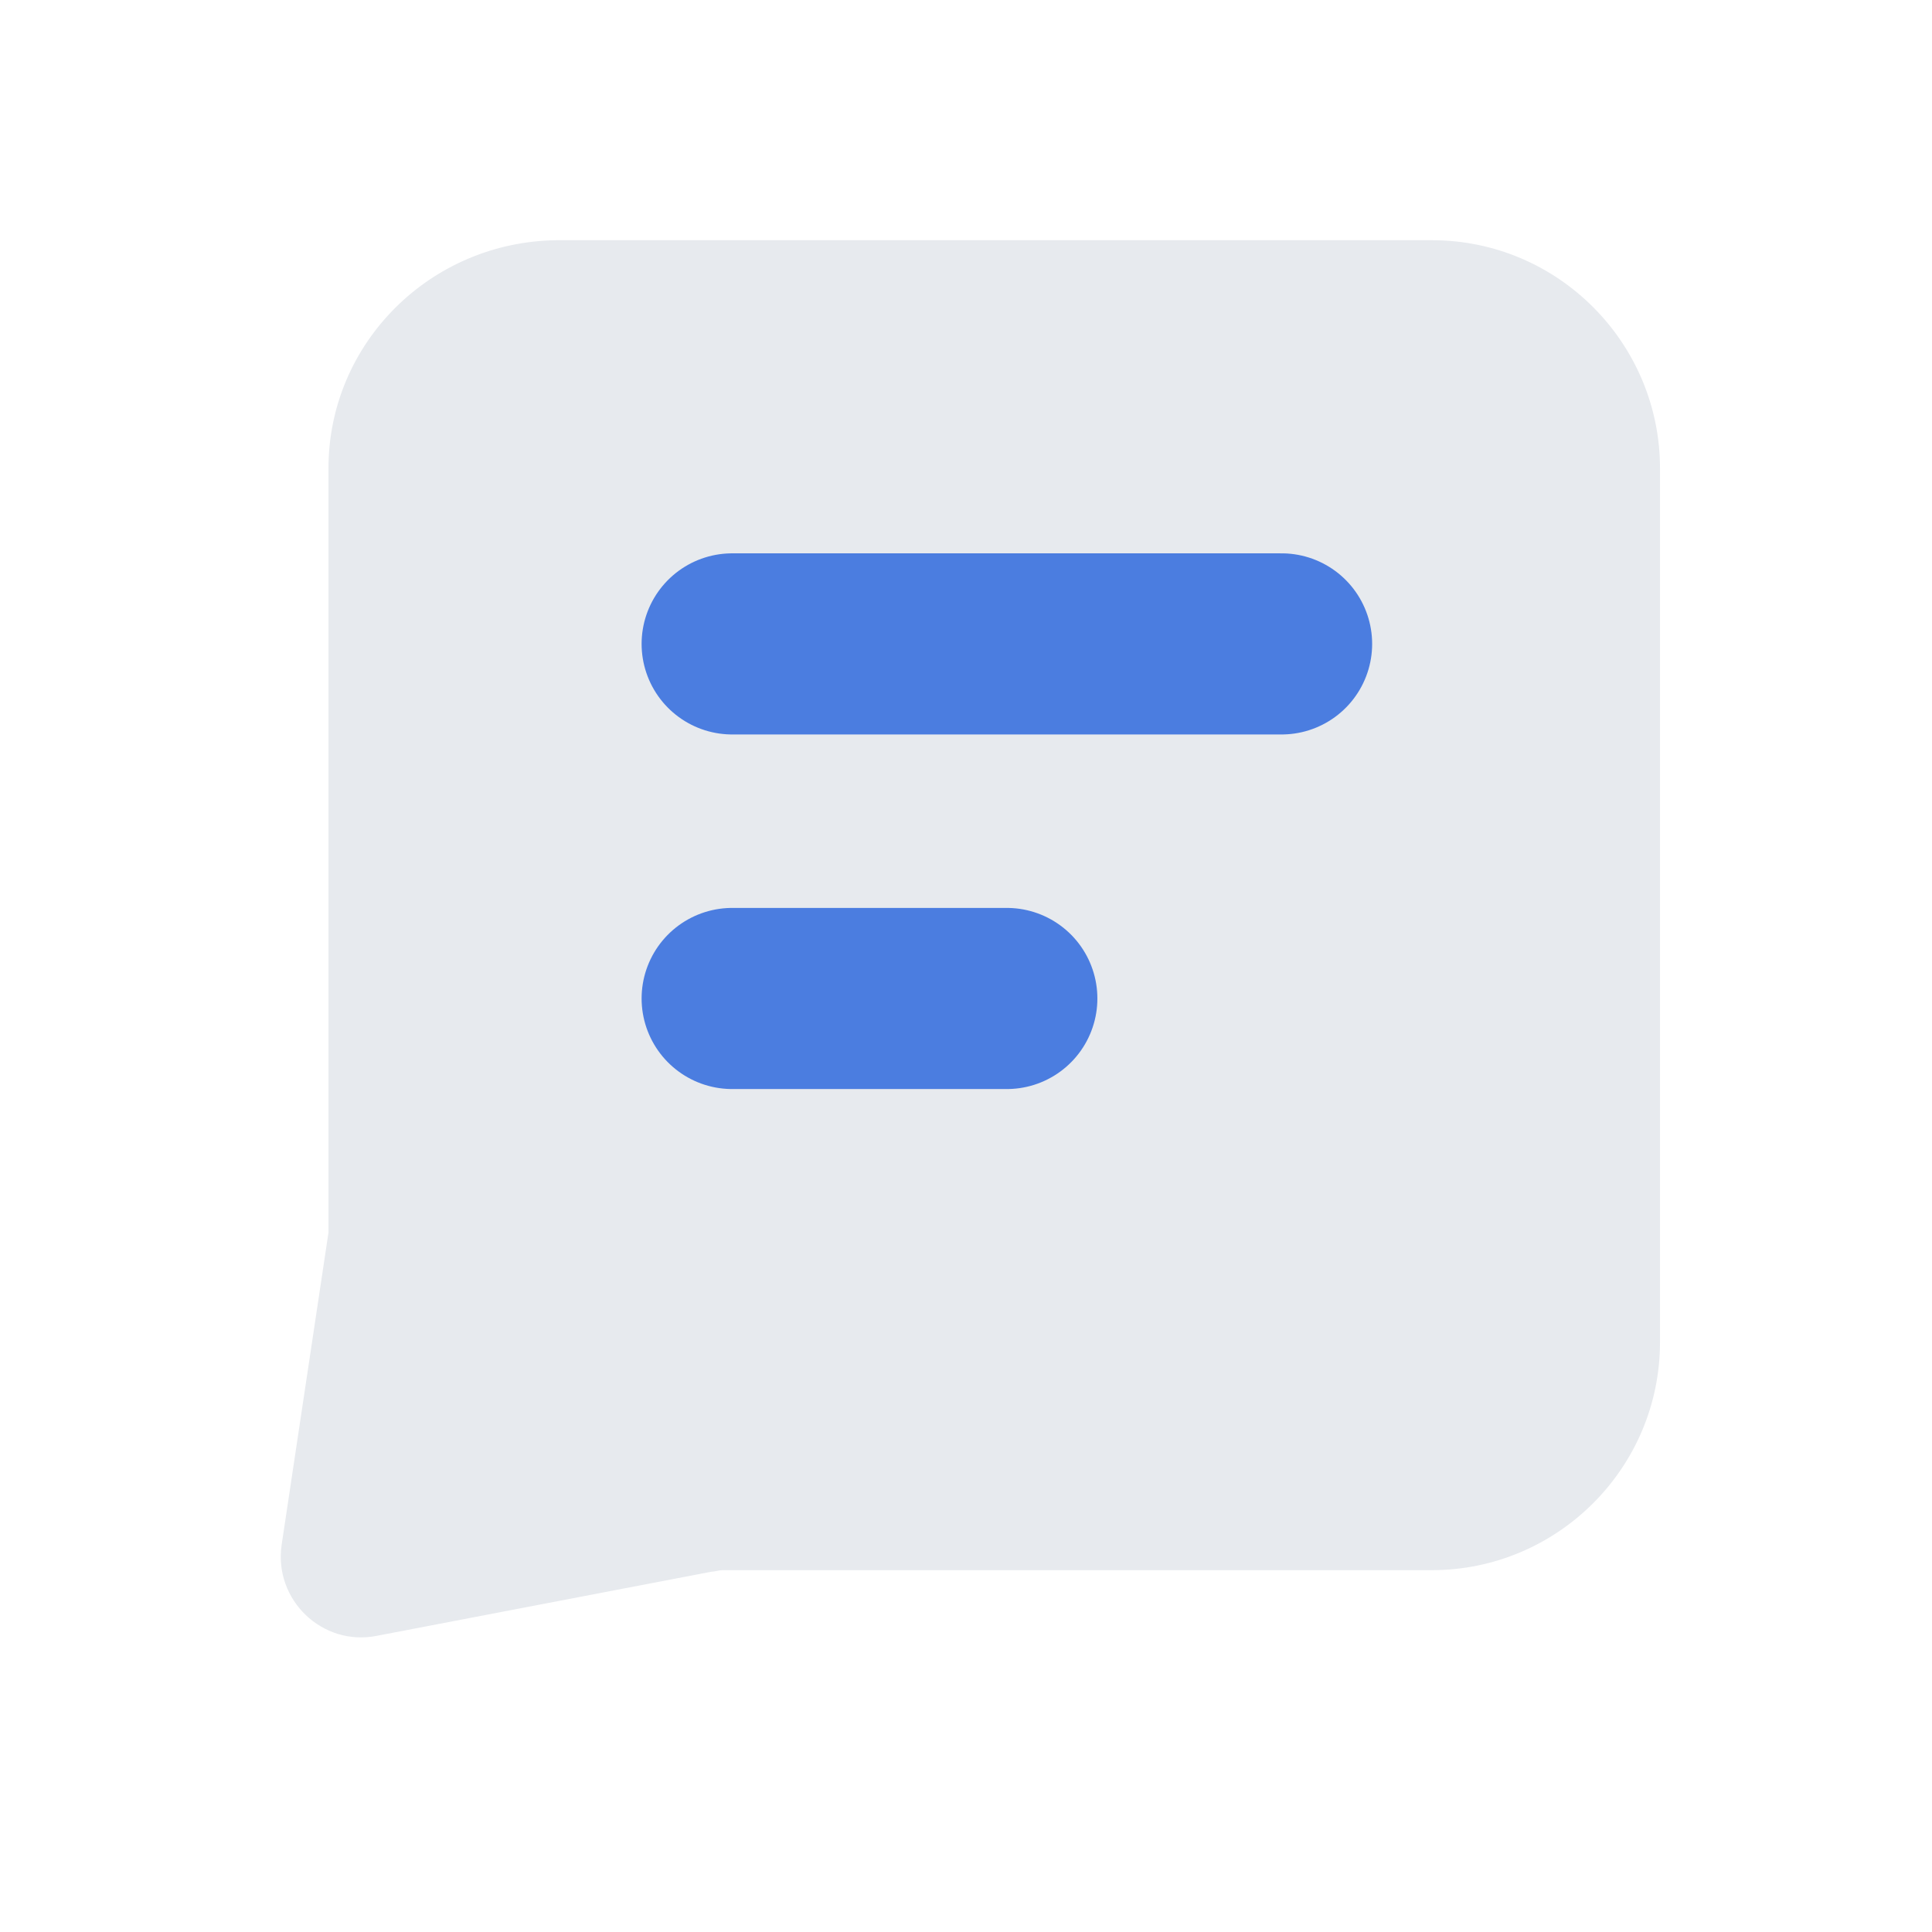
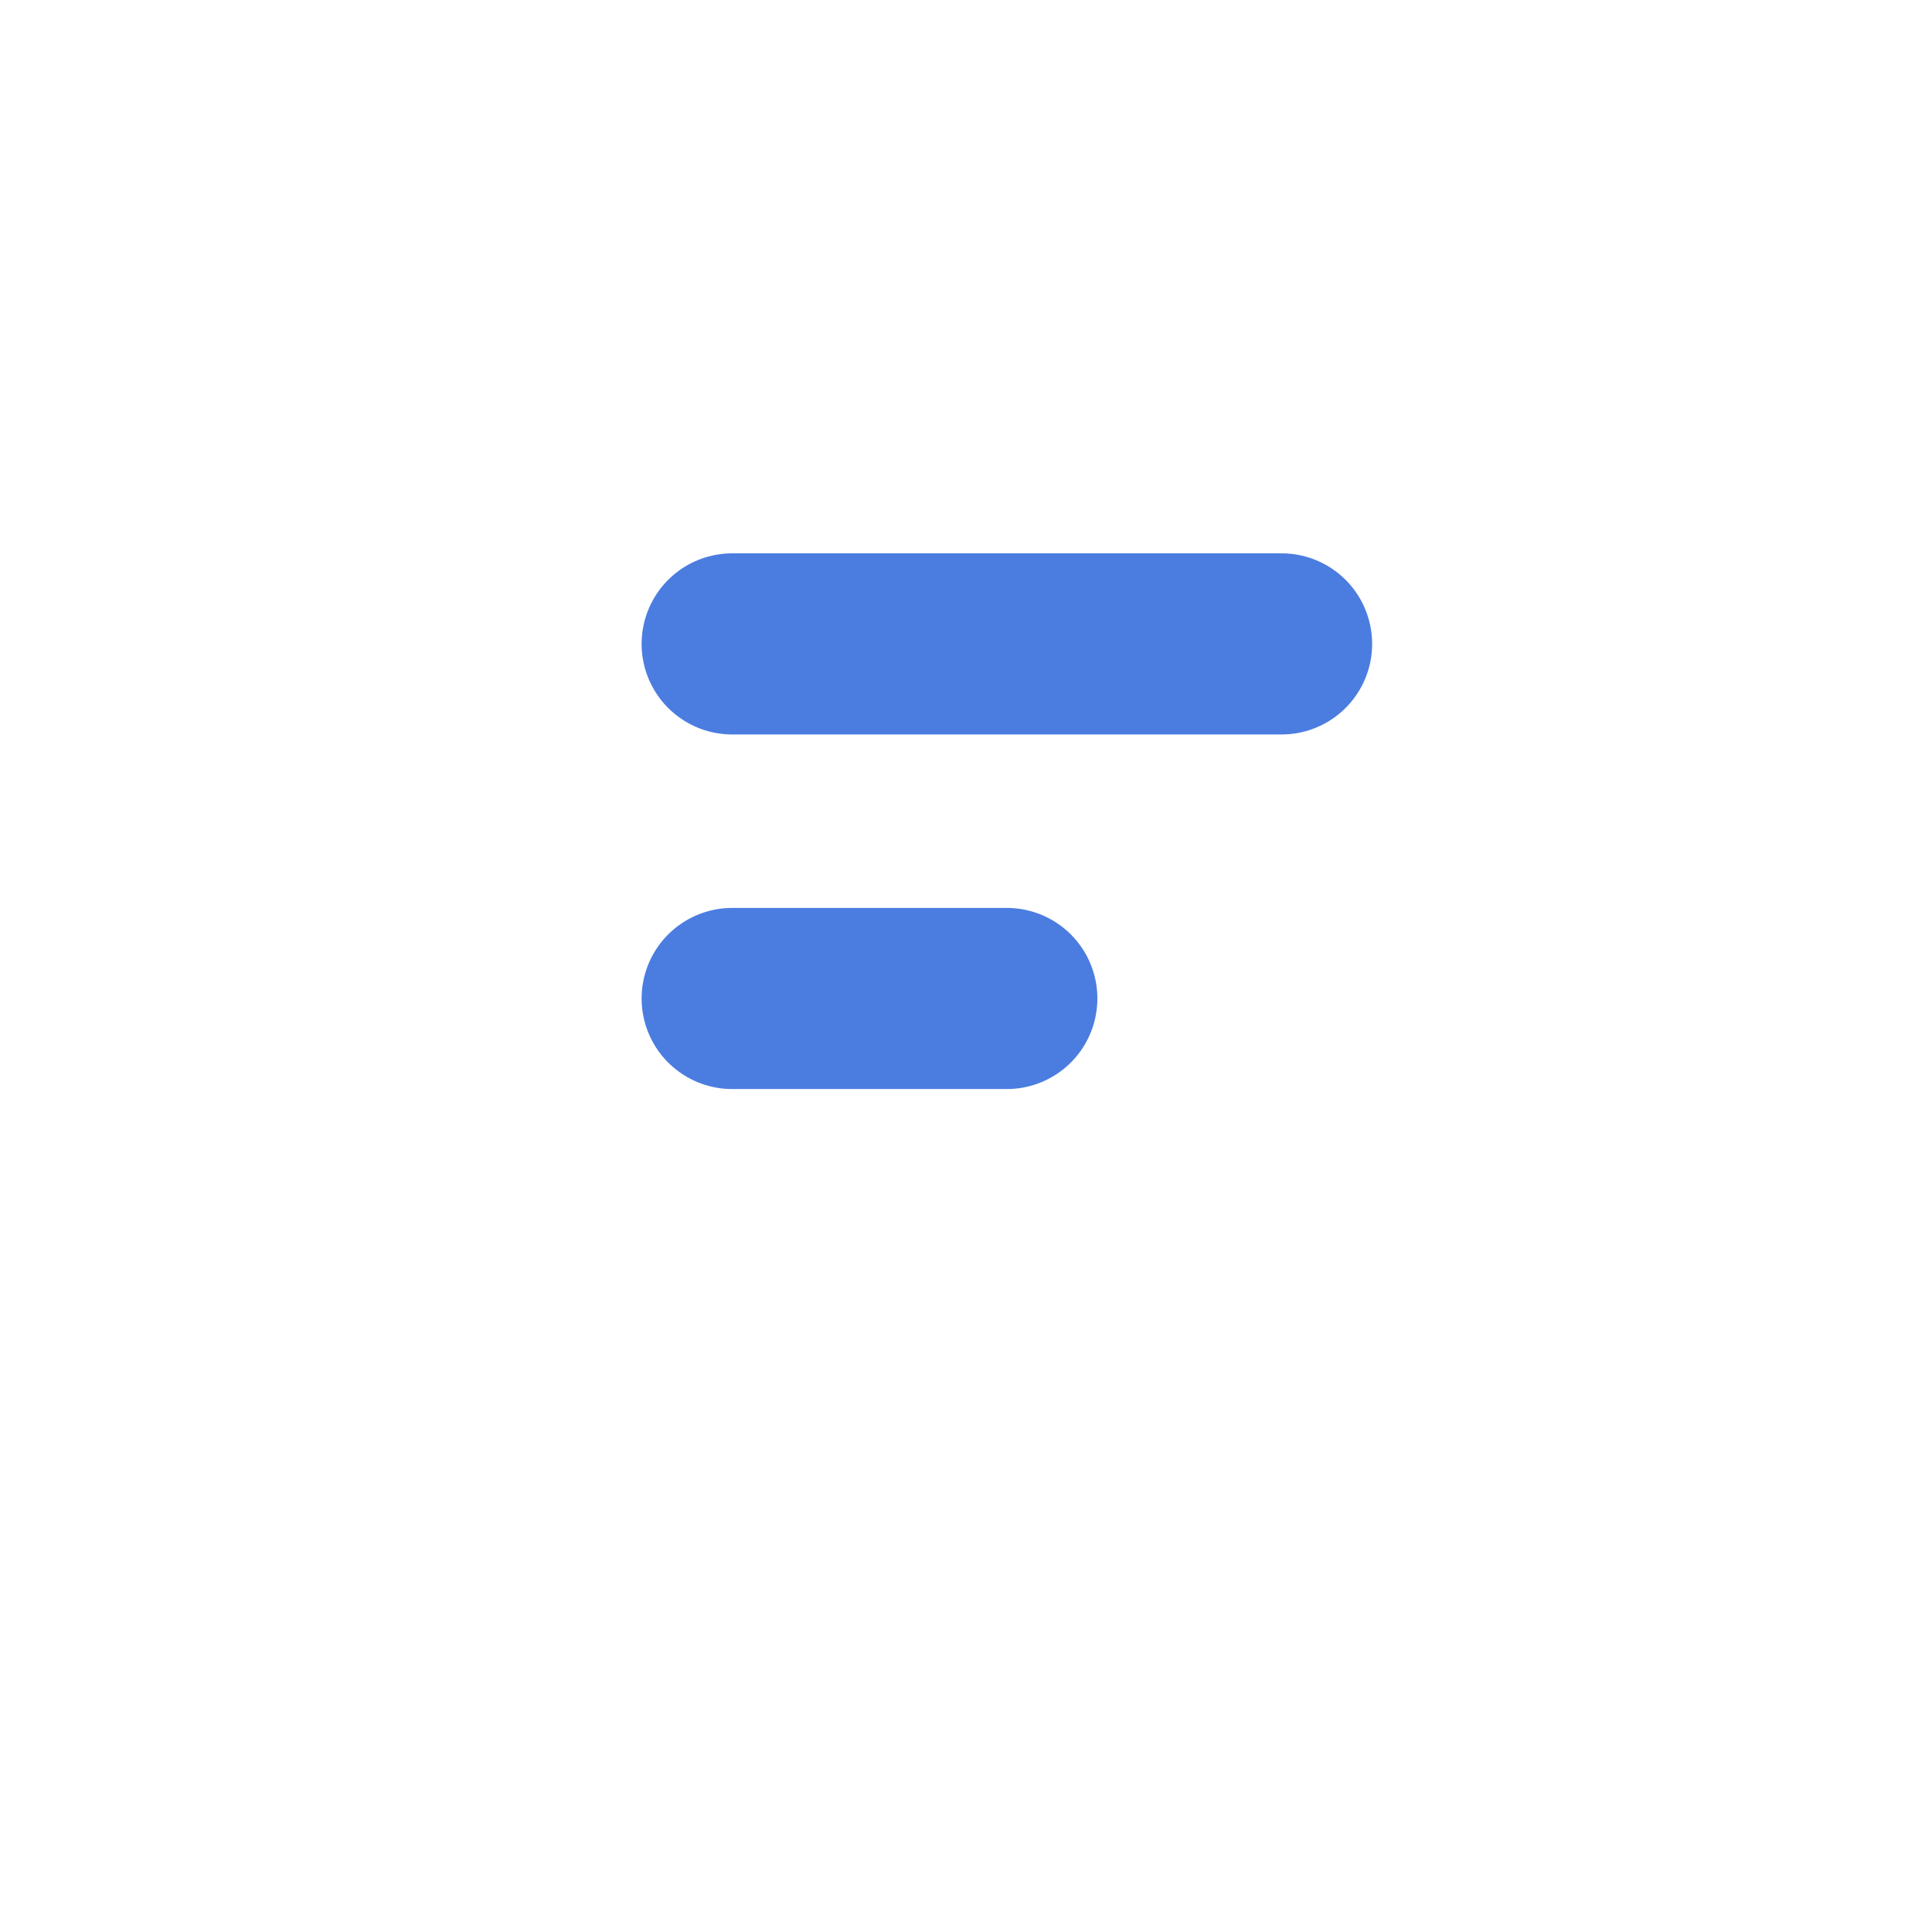
<svg xmlns="http://www.w3.org/2000/svg" width="64" height="64" viewBox="0 0 64 64" fill="none">
-   <path d="M10.881 15.515V40.572C10.881 40.676 10.881 40.728 10.881 40.831L9.328 51.185C9.069 52.997 10.674 54.55 12.486 54.188L23.565 52.065C23.669 52.065 23.824 52.014 23.928 52.014H47.432C51.573 52.014 54.99 48.648 54.99 44.455V15.515C54.99 11.374 51.625 7.957 47.432 7.957H18.44C14.246 8.009 10.881 11.374 10.881 15.515Z" fill="#E7EAEE" />
  <path d="M24.254 21.33H42.454" stroke="#4B7DE0" stroke-width="6" stroke-miterlimit="10" stroke-linecap="round" stroke-linejoin="round" />
  <path d="M24.254 33.076H33.352" stroke="#4B7DE0" stroke-width="6" stroke-miterlimit="10" stroke-linecap="round" stroke-linejoin="round" />
</svg>